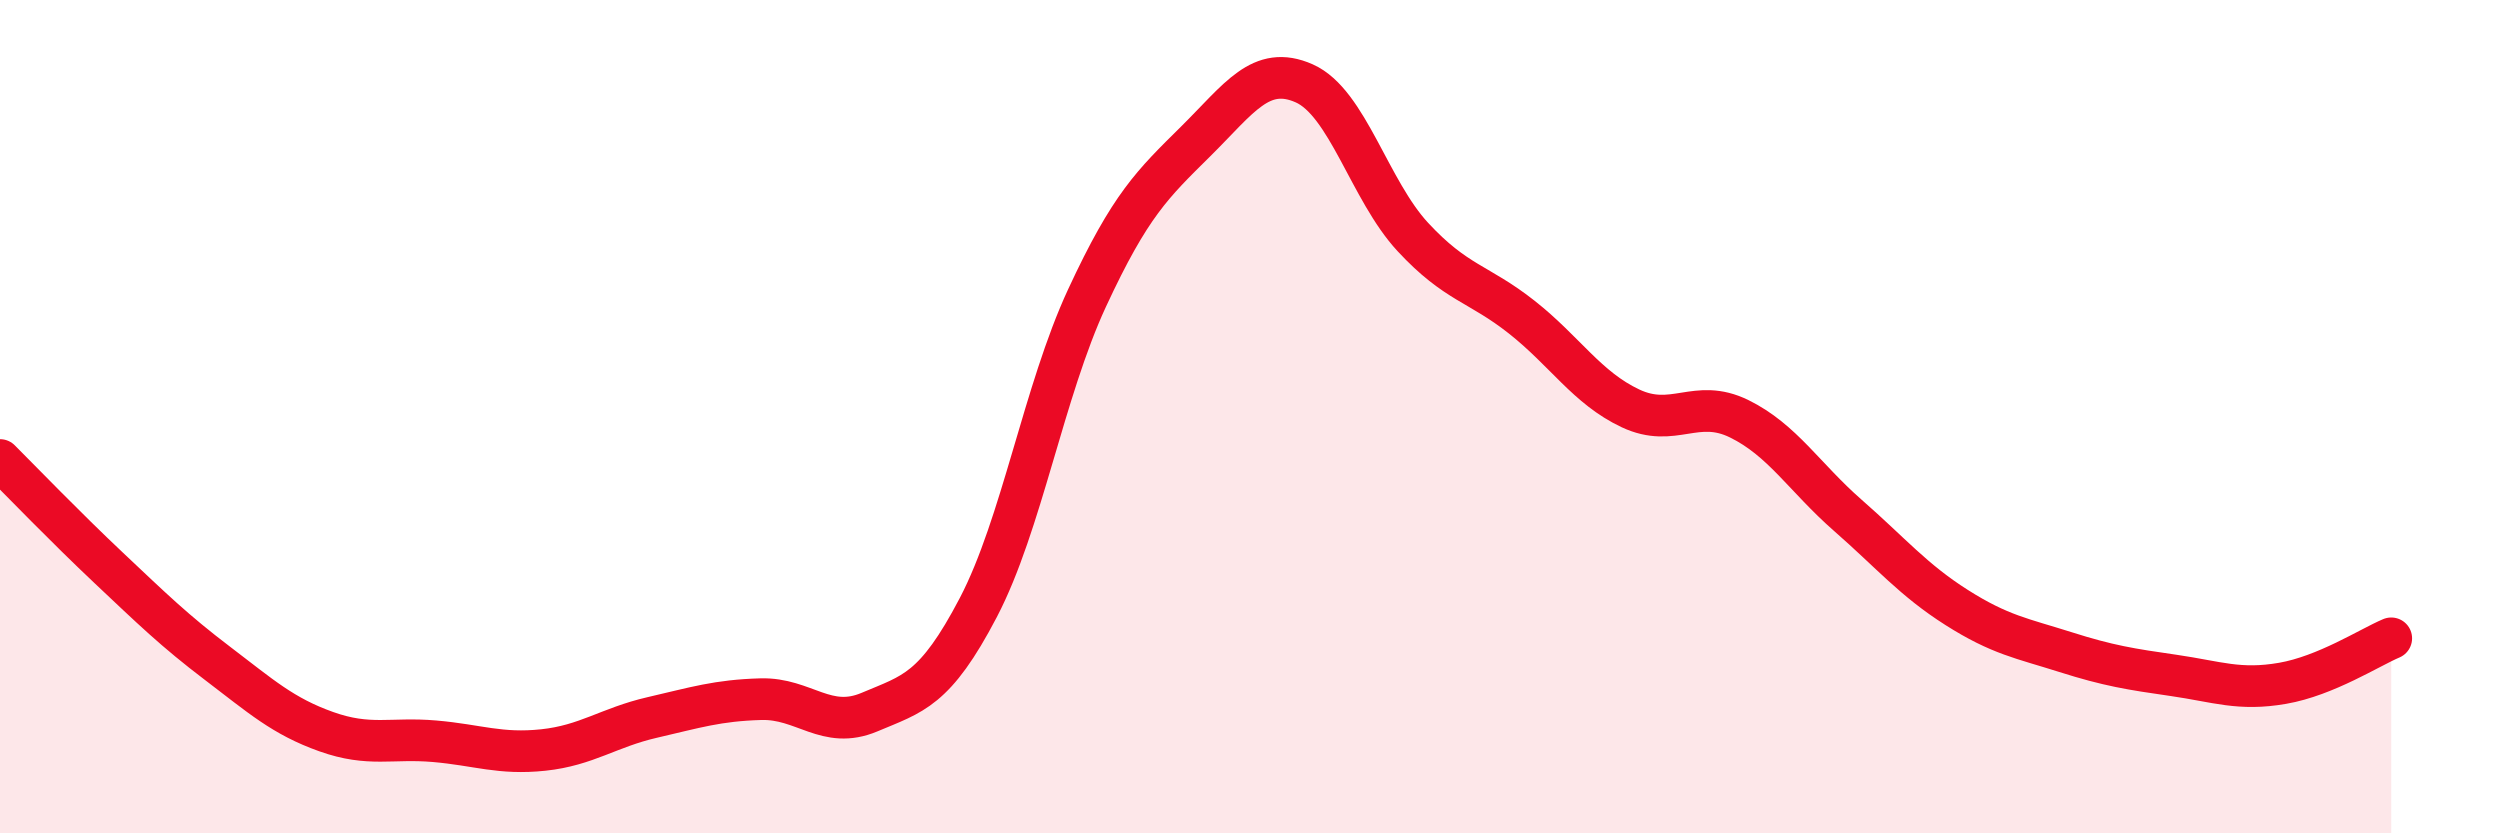
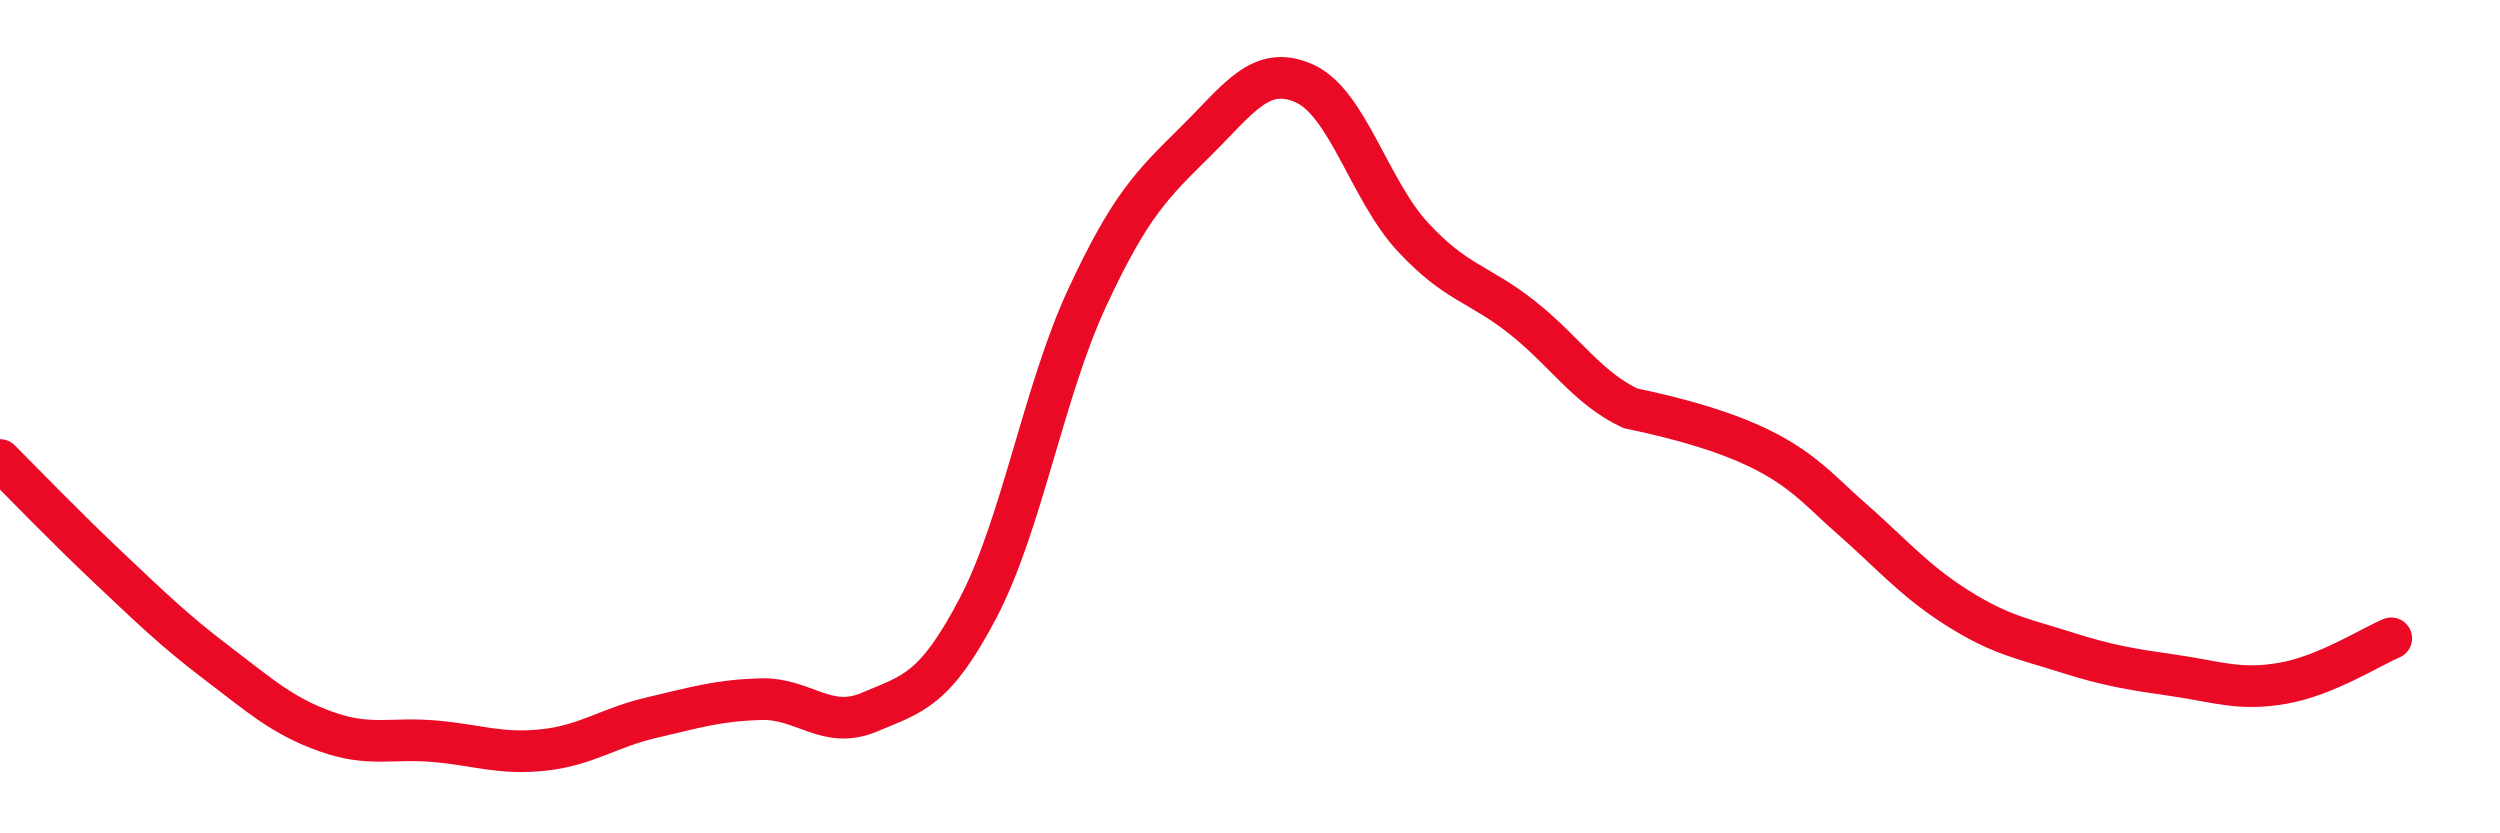
<svg xmlns="http://www.w3.org/2000/svg" width="60" height="20" viewBox="0 0 60 20">
-   <path d="M 0,11.04 C 0.52,11.56 1.57,12.65 2.61,13.63 C 3.65,14.61 4.18,15.13 5.22,15.92 C 6.26,16.71 6.79,17.19 7.83,17.56 C 8.87,17.93 9.39,17.7 10.43,17.79 C 11.47,17.88 12,18.11 13.04,18 C 14.08,17.89 14.61,17.46 15.65,17.22 C 16.69,16.98 17.22,16.81 18.26,16.78 C 19.3,16.75 19.83,17.53 20.87,17.09 C 21.91,16.65 22.44,16.57 23.48,14.58 C 24.52,12.59 25.05,9.39 26.09,7.15 C 27.13,4.91 27.66,4.42 28.7,3.39 C 29.74,2.36 30.26,1.54 31.3,2 C 32.34,2.46 32.87,4.57 33.91,5.69 C 34.95,6.81 35.48,6.79 36.52,7.61 C 37.56,8.43 38.09,9.31 39.13,9.8 C 40.17,10.29 40.7,9.54 41.74,10.05 C 42.78,10.56 43.31,11.46 44.35,12.37 C 45.39,13.28 45.92,13.92 46.96,14.58 C 48,15.24 48.53,15.32 49.57,15.65 C 50.61,15.98 51.13,16.06 52.17,16.21 C 53.21,16.36 53.74,16.58 54.78,16.4 C 55.82,16.22 56.87,15.54 57.39,15.32L57.39 20L0 20Z" fill="#EB0A25" opacity="0.1" stroke-linecap="round" stroke-linejoin="round" />
-   <path d="M 0,11.04 C 0.52,11.56 1.57,12.65 2.61,13.63 C 3.65,14.61 4.18,15.13 5.22,15.92 C 6.26,16.71 6.79,17.19 7.83,17.56 C 8.87,17.93 9.39,17.7 10.43,17.79 C 11.47,17.88 12,18.11 13.04,18 C 14.08,17.89 14.61,17.46 15.65,17.22 C 16.69,16.98 17.22,16.81 18.26,16.78 C 19.3,16.75 19.83,17.53 20.87,17.09 C 21.91,16.65 22.44,16.57 23.48,14.58 C 24.52,12.59 25.05,9.39 26.09,7.15 C 27.13,4.91 27.66,4.42 28.7,3.39 C 29.74,2.36 30.26,1.54 31.3,2 C 32.34,2.46 32.87,4.57 33.91,5.69 C 34.95,6.81 35.48,6.79 36.52,7.61 C 37.56,8.43 38.09,9.31 39.13,9.8 C 40.17,10.29 40.7,9.54 41.74,10.05 C 42.78,10.56 43.31,11.46 44.35,12.37 C 45.39,13.28 45.92,13.92 46.96,14.58 C 48,15.24 48.53,15.32 49.57,15.65 C 50.61,15.98 51.13,16.06 52.17,16.21 C 53.21,16.36 53.74,16.58 54.78,16.4 C 55.82,16.22 56.87,15.54 57.39,15.32" stroke="#EB0A25" stroke-width="1" fill="none" stroke-linecap="round" stroke-linejoin="round" />
+   <path d="M 0,11.04 C 0.52,11.56 1.57,12.65 2.61,13.63 C 3.65,14.61 4.18,15.13 5.22,15.92 C 6.26,16.71 6.79,17.19 7.83,17.56 C 8.87,17.93 9.39,17.7 10.43,17.79 C 11.47,17.88 12,18.11 13.04,18 C 14.08,17.89 14.61,17.46 15.65,17.22 C 16.69,16.98 17.22,16.81 18.26,16.78 C 19.3,16.75 19.83,17.53 20.87,17.09 C 21.91,16.65 22.44,16.57 23.48,14.58 C 24.52,12.59 25.05,9.39 26.09,7.15 C 27.13,4.91 27.66,4.42 28.7,3.39 C 29.74,2.36 30.26,1.54 31.3,2 C 32.34,2.46 32.87,4.57 33.91,5.69 C 34.95,6.81 35.48,6.79 36.52,7.61 C 37.56,8.43 38.09,9.31 39.13,9.8 C 42.78,10.56 43.31,11.46 44.35,12.37 C 45.39,13.28 45.92,13.92 46.96,14.58 C 48,15.24 48.53,15.32 49.57,15.65 C 50.61,15.98 51.13,16.06 52.17,16.21 C 53.21,16.36 53.74,16.58 54.78,16.4 C 55.82,16.22 56.87,15.54 57.39,15.32" stroke="#EB0A25" stroke-width="1" fill="none" stroke-linecap="round" stroke-linejoin="round" />
</svg>